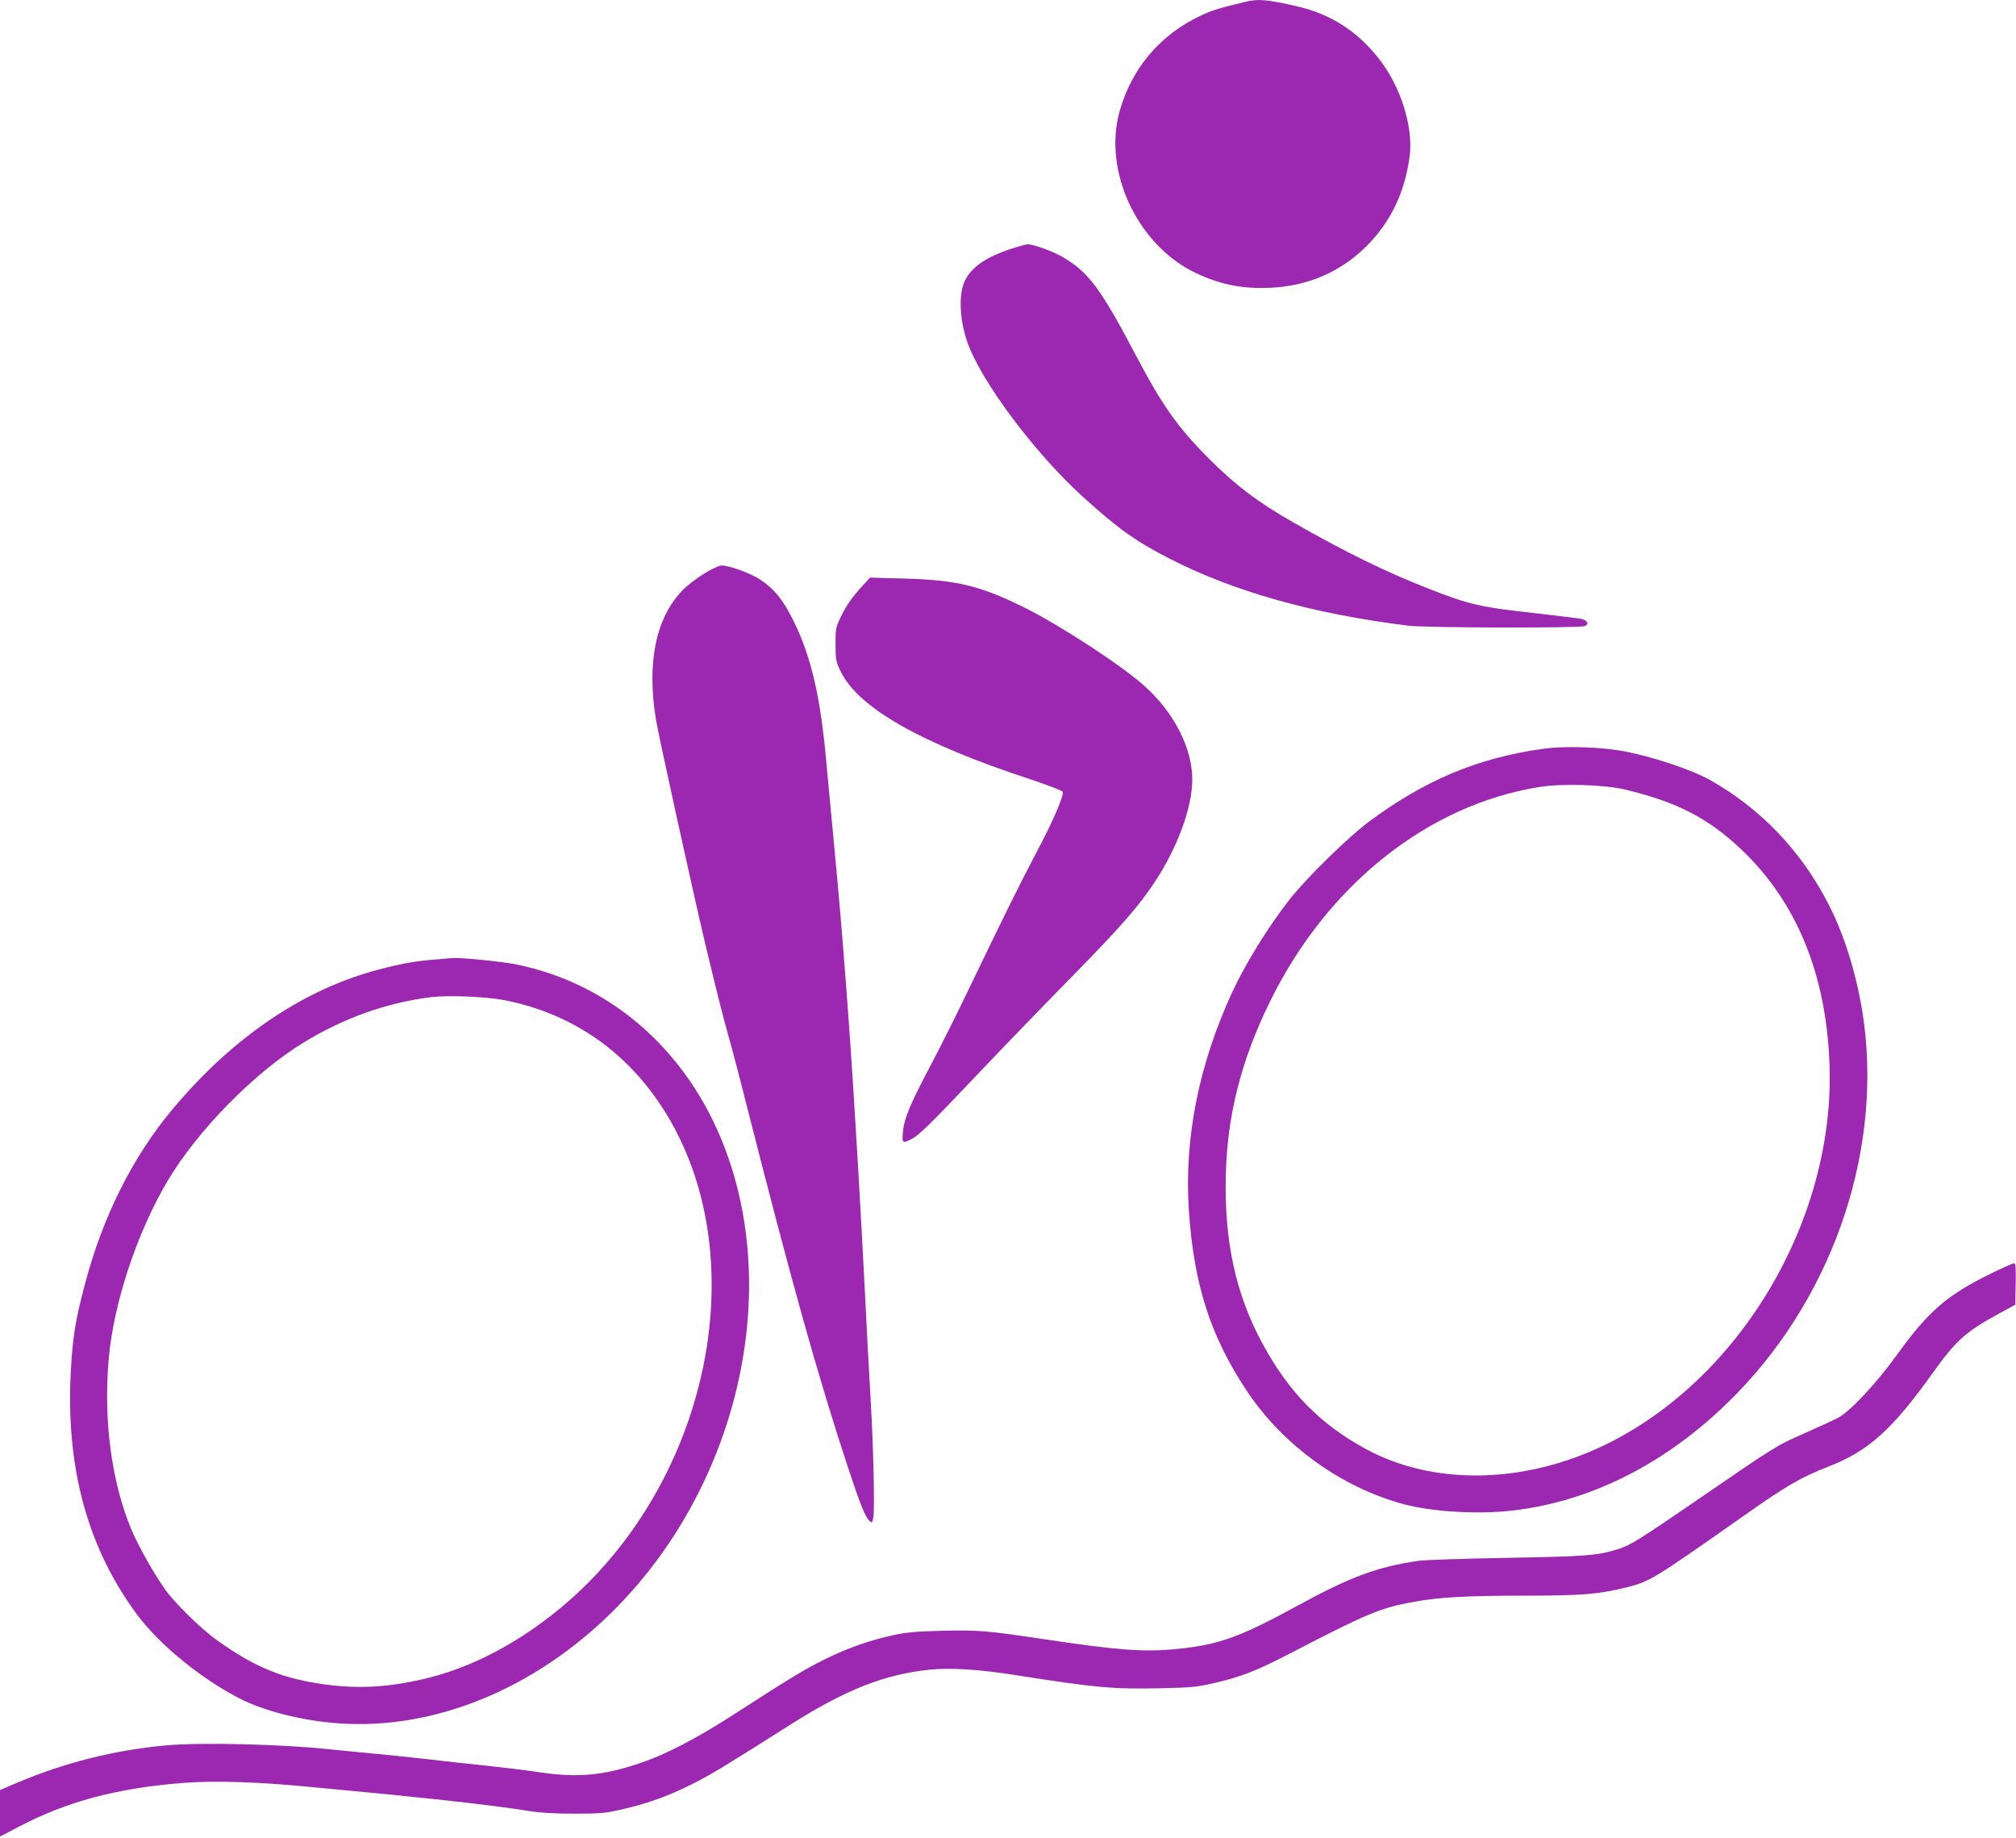
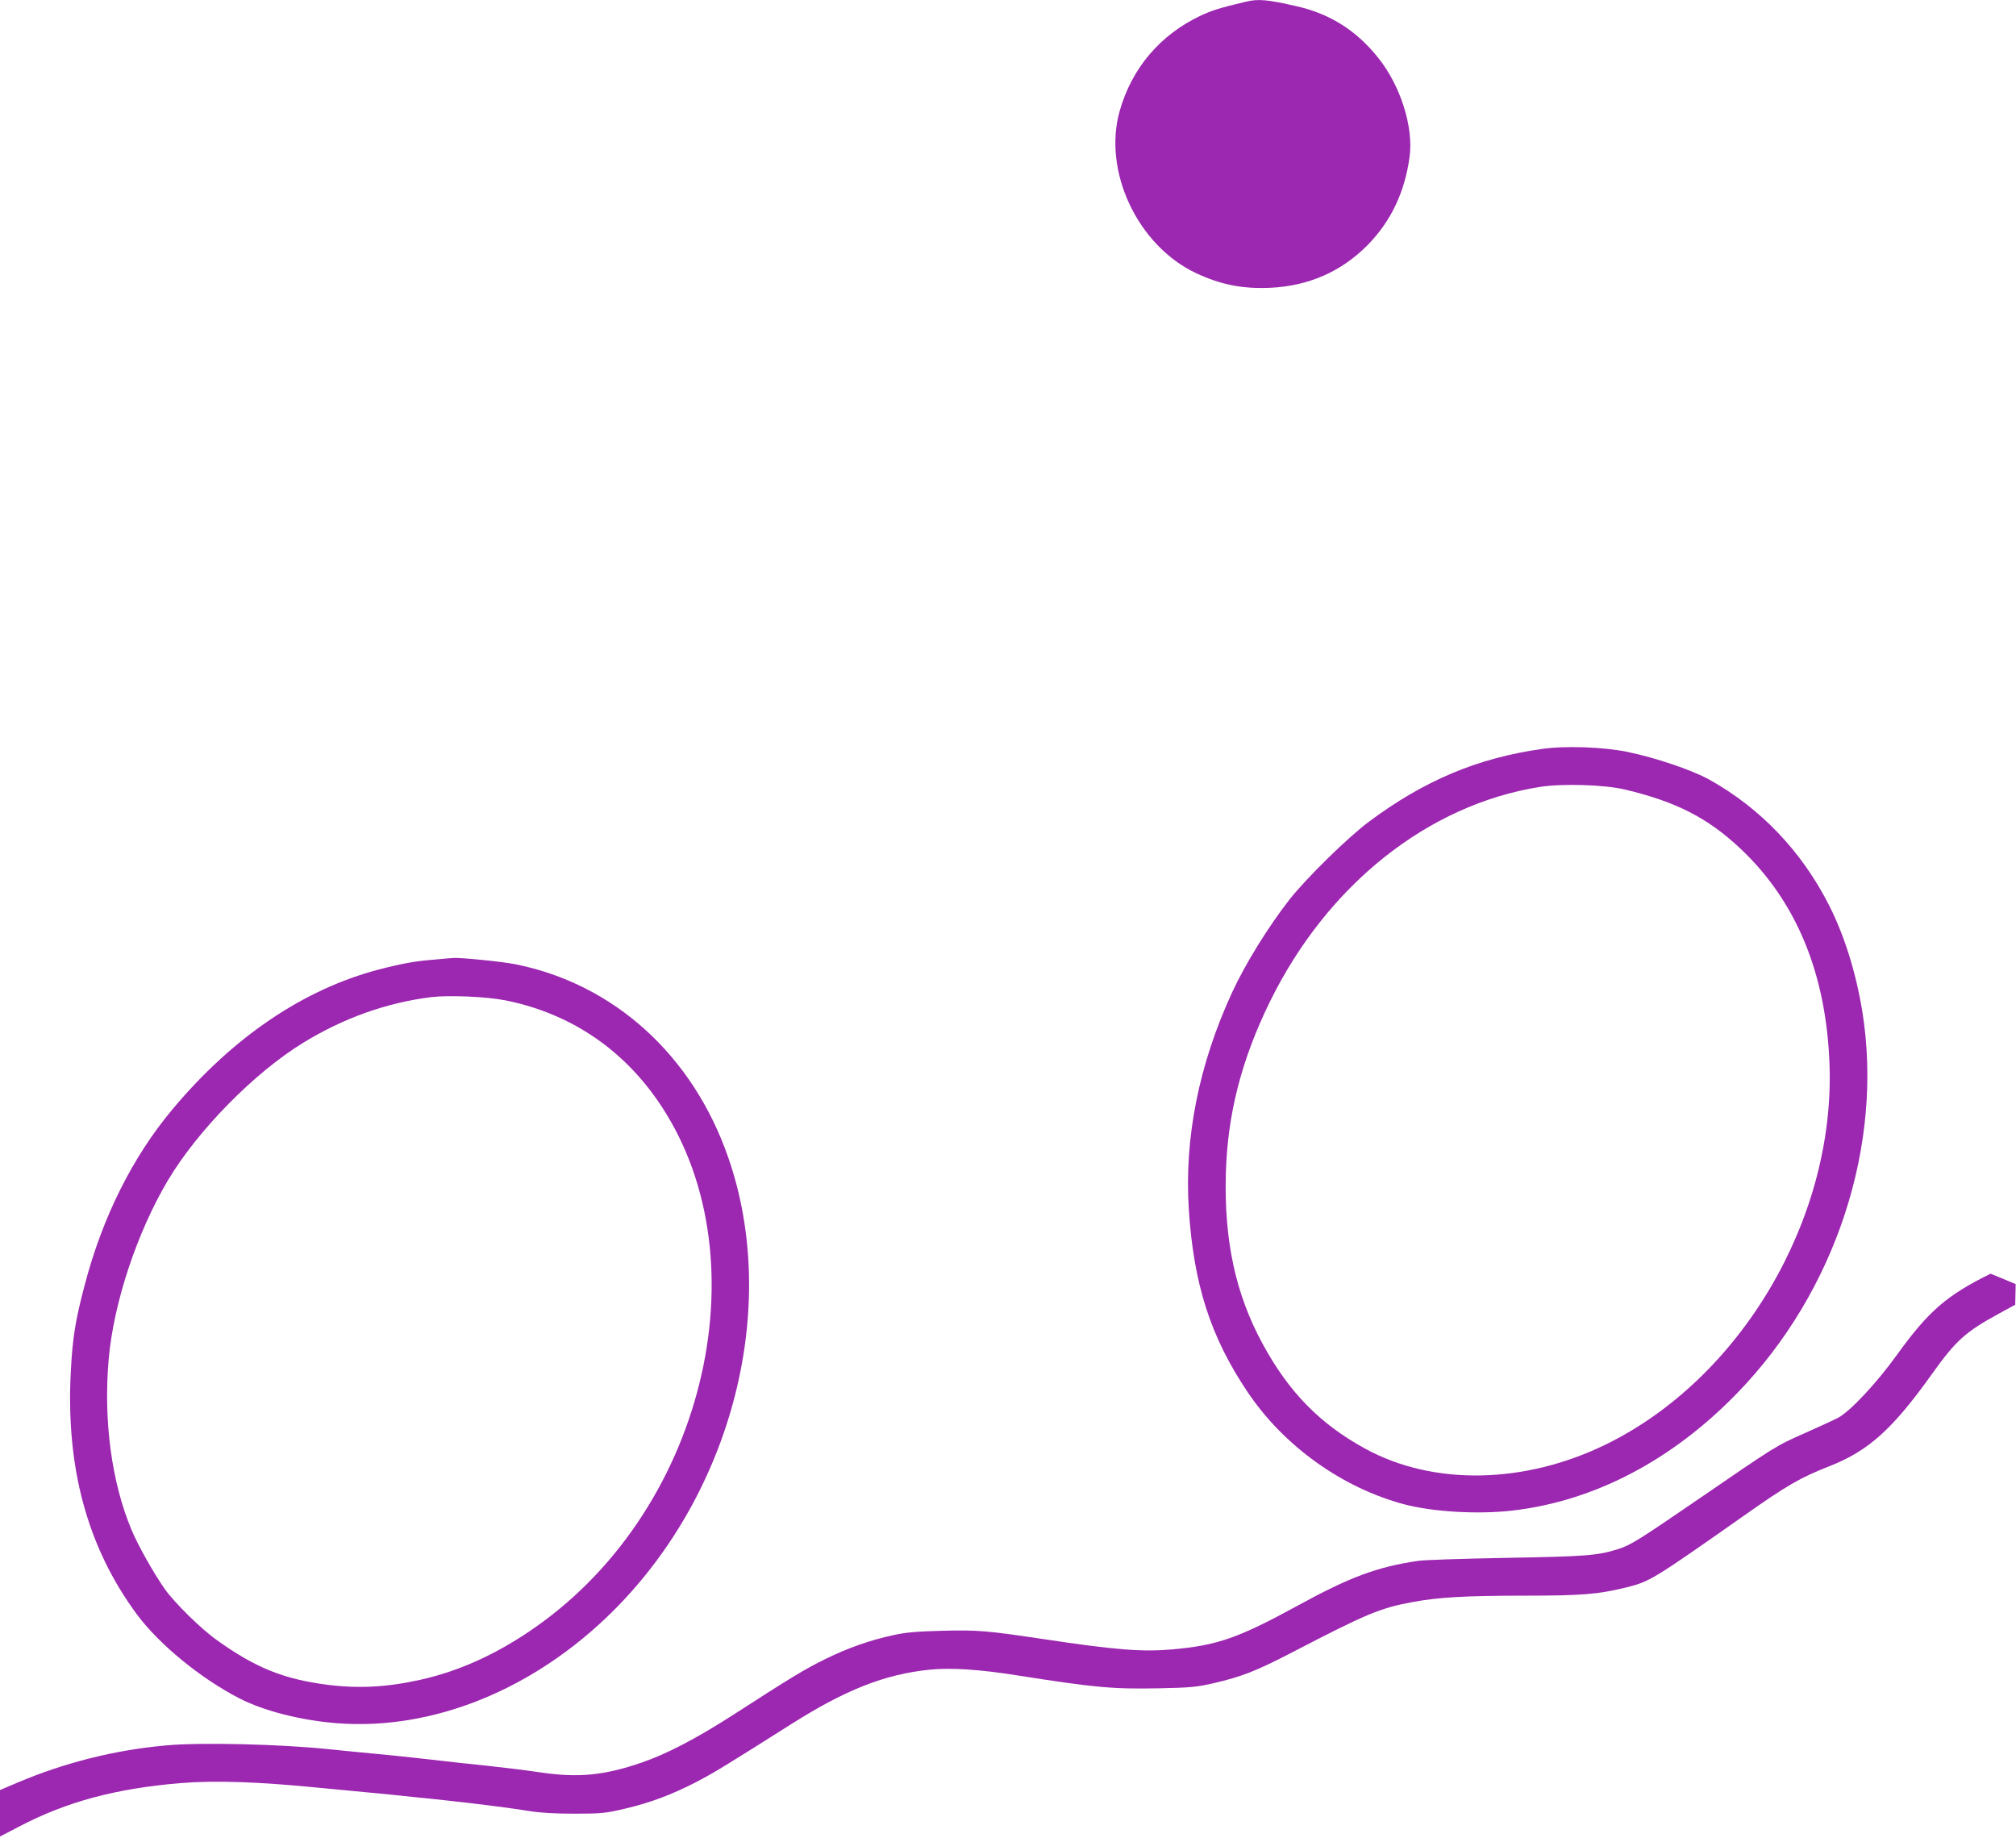
<svg xmlns="http://www.w3.org/2000/svg" version="1.0" width="1280pt" height="1167pt" viewBox="0 0 1280 1167" preserveAspectRatio="xMidYMid meet">
  <g transform="translate(0,1167) scale(0.1,-0.1)" fill="#9c27b0" stroke="none">
    <path d="M7905 11658 c-166 -40 -210 -54 -281 -87 -257 -121 -438 -333 -515 -606 -108 -382 114 -854 485 -1029 155 -73 295 -101 471 -93 242 11 450 102 616 269 150 152 239 338 269 565 25 187 -58 449 -198 624 -137 173 -304 279 -513 328 -192 44 -250 50 -334 29z" />
-     <path d="M6415 10089 c-171 -57 -266 -129 -299 -227 -30 -86 -18 -245 28 -370 91 -251 425 -696 728 -973 223 -202 336 -284 551 -394 408 -210 913 -352 1517 -427 110 -14 1079 -16 1121 -3 31 10 19 38 -21 46 -19 4 -143 19 -275 34 -370 41 -433 55 -700 160 -267 105 -514 225 -851 417 -230 131 -375 241 -552 420 -185 187 -284 328 -441 625 -230 438 -306 541 -468 638 -58 36 -193 85 -228 84 -11 0 -60 -14 -110 -30z" />
-     <path d="M4471 8029 c-45 -28 -106 -74 -134 -103 -172 -174 -232 -459 -172 -826 16 -98 228 -1062 310 -1410 64 -270 121 -497 155 -615 16 -55 66 -244 110 -420 286 -1125 452 -1718 642 -2295 81 -245 113 -325 142 -349 12 -11 16 -6 22 35 8 53 -2 466 -16 699 -5 83 -14 245 -20 360 -6 116 -15 291 -20 390 -5 99 -14 270 -20 380 -6 110 -15 270 -20 355 -5 85 -14 234 -20 330 -33 559 -84 1226 -130 1700 -19 198 -40 425 -51 545 -38 436 -96 689 -209 920 -67 136 -122 204 -211 264 -62 41 -197 91 -247 91 -16 0 -64 -22 -111 -51z" />
-     <path d="M5456 7929 c-43 -48 -82 -104 -109 -158 -41 -83 -42 -86 -42 -190 0 -101 2 -110 34 -176 113 -230 508 -454 1199 -681 115 -38 206 -73 209 -81 9 -24 -61 -186 -163 -378 -106 -201 -219 -429 -426 -860 -76 -159 -188 -383 -248 -496 -130 -246 -169 -337 -177 -424 -7 -73 -3 -76 55 -46 48 25 113 88 438 431 149 157 410 427 580 600 314 320 424 447 526 601 145 220 238 473 238 650 0 198 -114 423 -300 591 -139 127 -532 384 -760 498 -286 142 -434 178 -770 187 l-216 6 -68 -74z" />
    <path d="M9788 6915 c-409 -58 -747 -201 -1097 -462 -136 -102 -394 -355 -504 -494 -133 -170 -281 -409 -364 -589 -212 -460 -304 -925 -275 -1378 31 -477 138 -809 373 -1159 231 -344 601 -608 994 -713 183 -48 467 -65 685 -40 519 59 1014 317 1430 746 626 645 931 1578 794 2424 -40 245 -114 483 -212 675 -174 342 -435 615 -760 796 -109 60 -334 137 -516 175 -153 32 -400 41 -548 19z m532 -258 c325 -78 522 -179 730 -374 356 -335 546 -796 566 -1373 35 -979 -563 -1992 -1422 -2411 -515 -251 -1093 -262 -1524 -27 -288 157 -487 359 -654 668 -171 314 -244 654 -233 1075 10 381 99 728 282 1100 364 739 1002 1246 1710 1359 143 23 412 15 545 -17z" />
    <path d="M2770 5579 c-133 -10 -215 -25 -365 -64 -477 -125 -925 -428 -1308 -885 -255 -304 -447 -687 -560 -1121 -58 -218 -76 -332 -87 -538 -34 -615 104 -1124 420 -1551 142 -191 405 -406 650 -532 155 -80 395 -141 623 -158 610 -46 1252 216 1753 716 758 757 1056 1932 728 2875 -225 649 -725 1103 -1354 1228 -87 17 -359 44 -395 39 -5 0 -53 -4 -105 -9z m435 -259 c380 -75 698 -274 930 -581 718 -952 392 -2563 -680 -3359 -256 -190 -516 -314 -786 -374 -217 -48 -394 -57 -596 -31 -274 36 -452 108 -695 282 -102 72 -269 237 -331 324 -69 98 -171 278 -212 377 -126 300 -179 693 -145 1082 31 358 180 807 377 1138 189 317 549 683 858 872 258 158 531 255 815 290 111 13 348 3 465 -20z" />
-     <path d="M12639 3584 c-279 -137 -395 -238 -594 -514 -130 -181 -299 -361 -375 -401 -25 -13 -121 -57 -215 -99 -183 -81 -174 -76 -693 -432 -356 -244 -409 -277 -487 -302 -132 -42 -207 -47 -710 -56 -269 -5 -522 -13 -560 -19 -261 -38 -435 -103 -769 -286 -374 -204 -505 -250 -791 -276 -192 -17 -362 -4 -825 66 -354 53 -416 58 -640 52 -158 -4 -228 -10 -305 -27 -150 -32 -295 -83 -440 -155 -125 -62 -196 -104 -593 -360 -228 -146 -412 -241 -566 -294 -241 -83 -406 -99 -652 -62 -71 11 -219 29 -329 41 -110 11 -274 29 -365 40 -160 18 -273 30 -490 50 -58 6 -125 12 -150 15 -301 32 -819 45 -1040 24 -320 -29 -640 -109 -937 -235 l-113 -48 0 -147 0 -148 123 64 c301 157 609 240 1022 275 218 18 494 9 885 -30 58 -5 152 -15 210 -20 191 -18 304 -29 402 -40 54 -5 140 -14 192 -20 172 -18 430 -51 531 -68 69 -11 158 -16 285 -16 171 0 195 3 315 31 166 39 298 89 452 168 112 58 189 105 606 369 344 218 594 317 879 346 129 14 319 2 556 -36 497 -78 605 -88 907 -82 194 4 234 8 339 32 181 42 271 77 506 199 464 241 554 279 757 316 163 31 342 41 717 41 359 0 464 9 636 51 154 38 168 46 740 448 286 202 370 250 553 322 249 97 402 234 654 587 153 214 211 266 429 385 l99 54 3 131 c2 108 0 132 -11 132 -8 0 -75 -30 -148 -66z" />
+     <path d="M12639 3584 c-279 -137 -395 -238 -594 -514 -130 -181 -299 -361 -375 -401 -25 -13 -121 -57 -215 -99 -183 -81 -174 -76 -693 -432 -356 -244 -409 -277 -487 -302 -132 -42 -207 -47 -710 -56 -269 -5 -522 -13 -560 -19 -261 -38 -435 -103 -769 -286 -374 -204 -505 -250 -791 -276 -192 -17 -362 -4 -825 66 -354 53 -416 58 -640 52 -158 -4 -228 -10 -305 -27 -150 -32 -295 -83 -440 -155 -125 -62 -196 -104 -593 -360 -228 -146 -412 -241 -566 -294 -241 -83 -406 -99 -652 -62 -71 11 -219 29 -329 41 -110 11 -274 29 -365 40 -160 18 -273 30 -490 50 -58 6 -125 12 -150 15 -301 32 -819 45 -1040 24 -320 -29 -640 -109 -937 -235 l-113 -48 0 -147 0 -148 123 64 c301 157 609 240 1022 275 218 18 494 9 885 -30 58 -5 152 -15 210 -20 191 -18 304 -29 402 -40 54 -5 140 -14 192 -20 172 -18 430 -51 531 -68 69 -11 158 -16 285 -16 171 0 195 3 315 31 166 39 298 89 452 168 112 58 189 105 606 369 344 218 594 317 879 346 129 14 319 2 556 -36 497 -78 605 -88 907 -82 194 4 234 8 339 32 181 42 271 77 506 199 464 241 554 279 757 316 163 31 342 41 717 41 359 0 464 9 636 51 154 38 168 46 740 448 286 202 370 250 553 322 249 97 402 234 654 587 153 214 211 266 429 385 l99 54 3 131 z" />
  </g>
</svg>